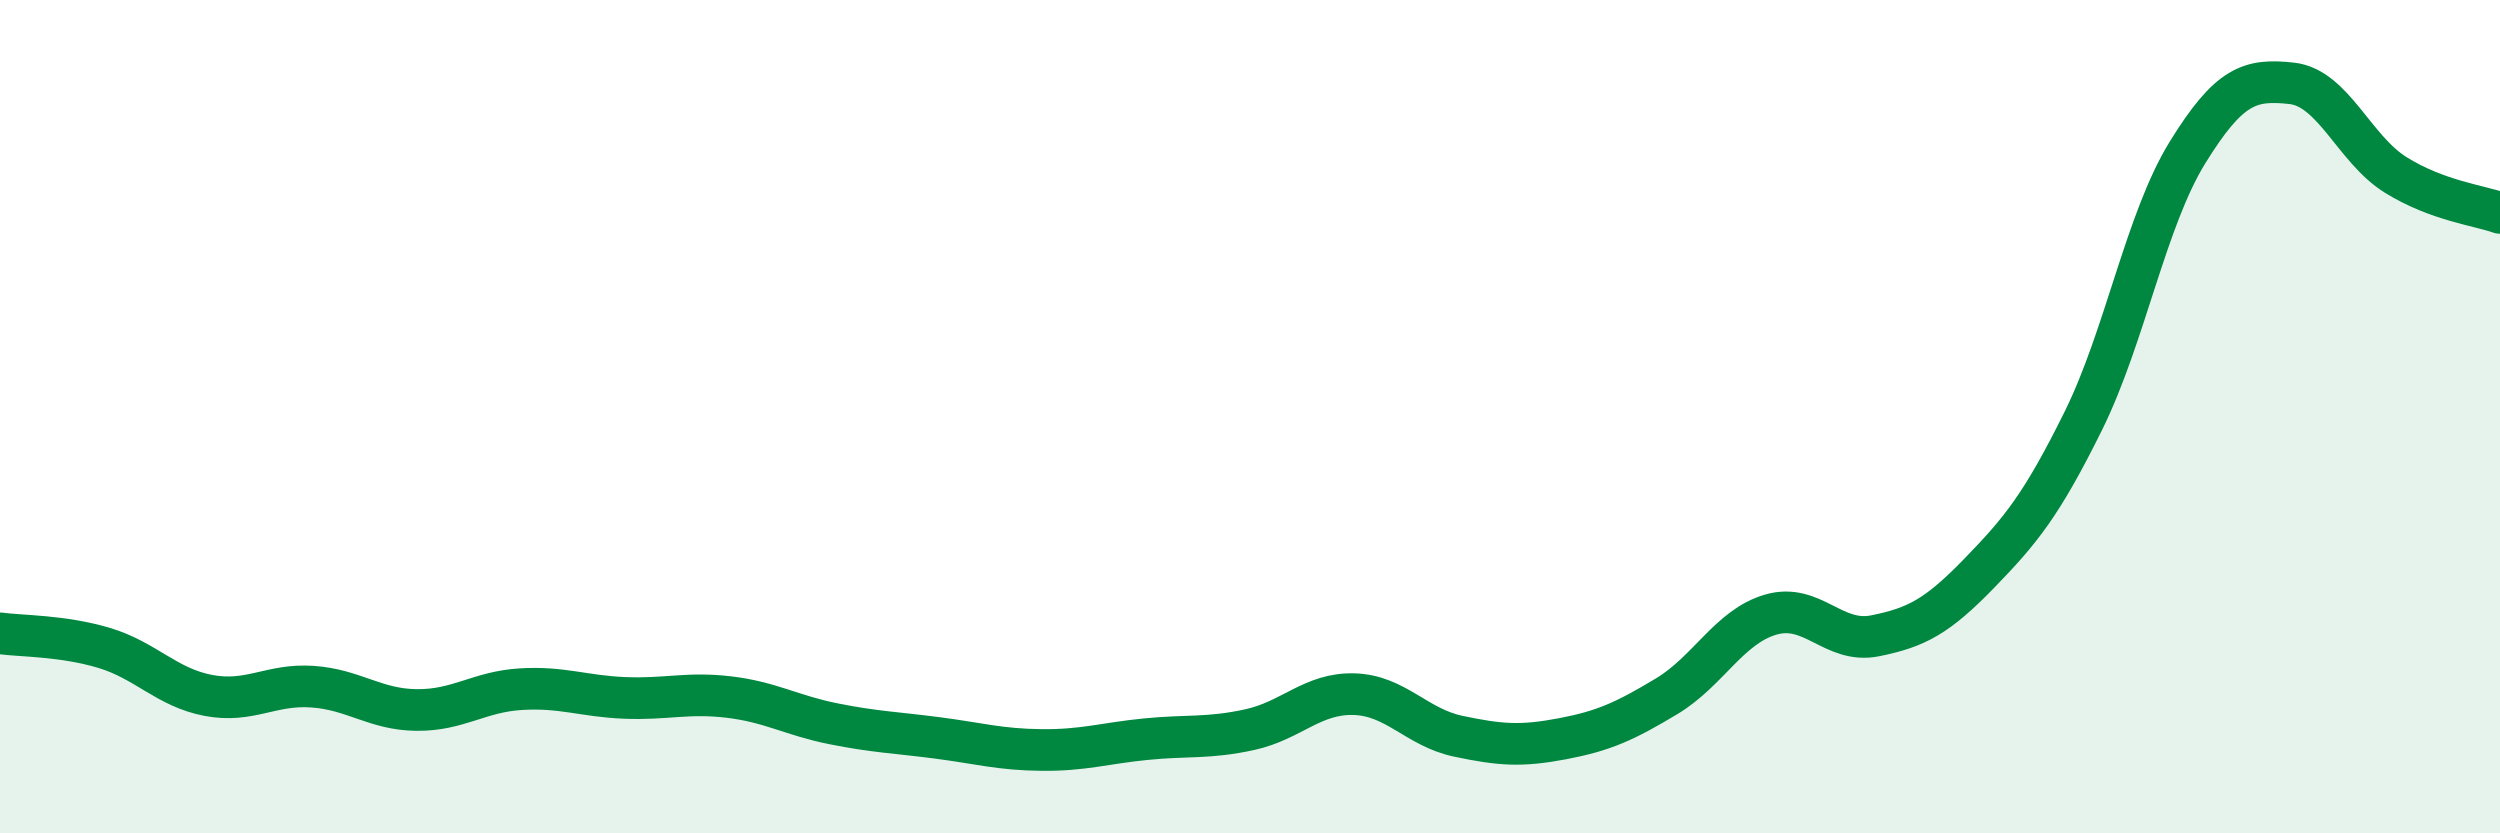
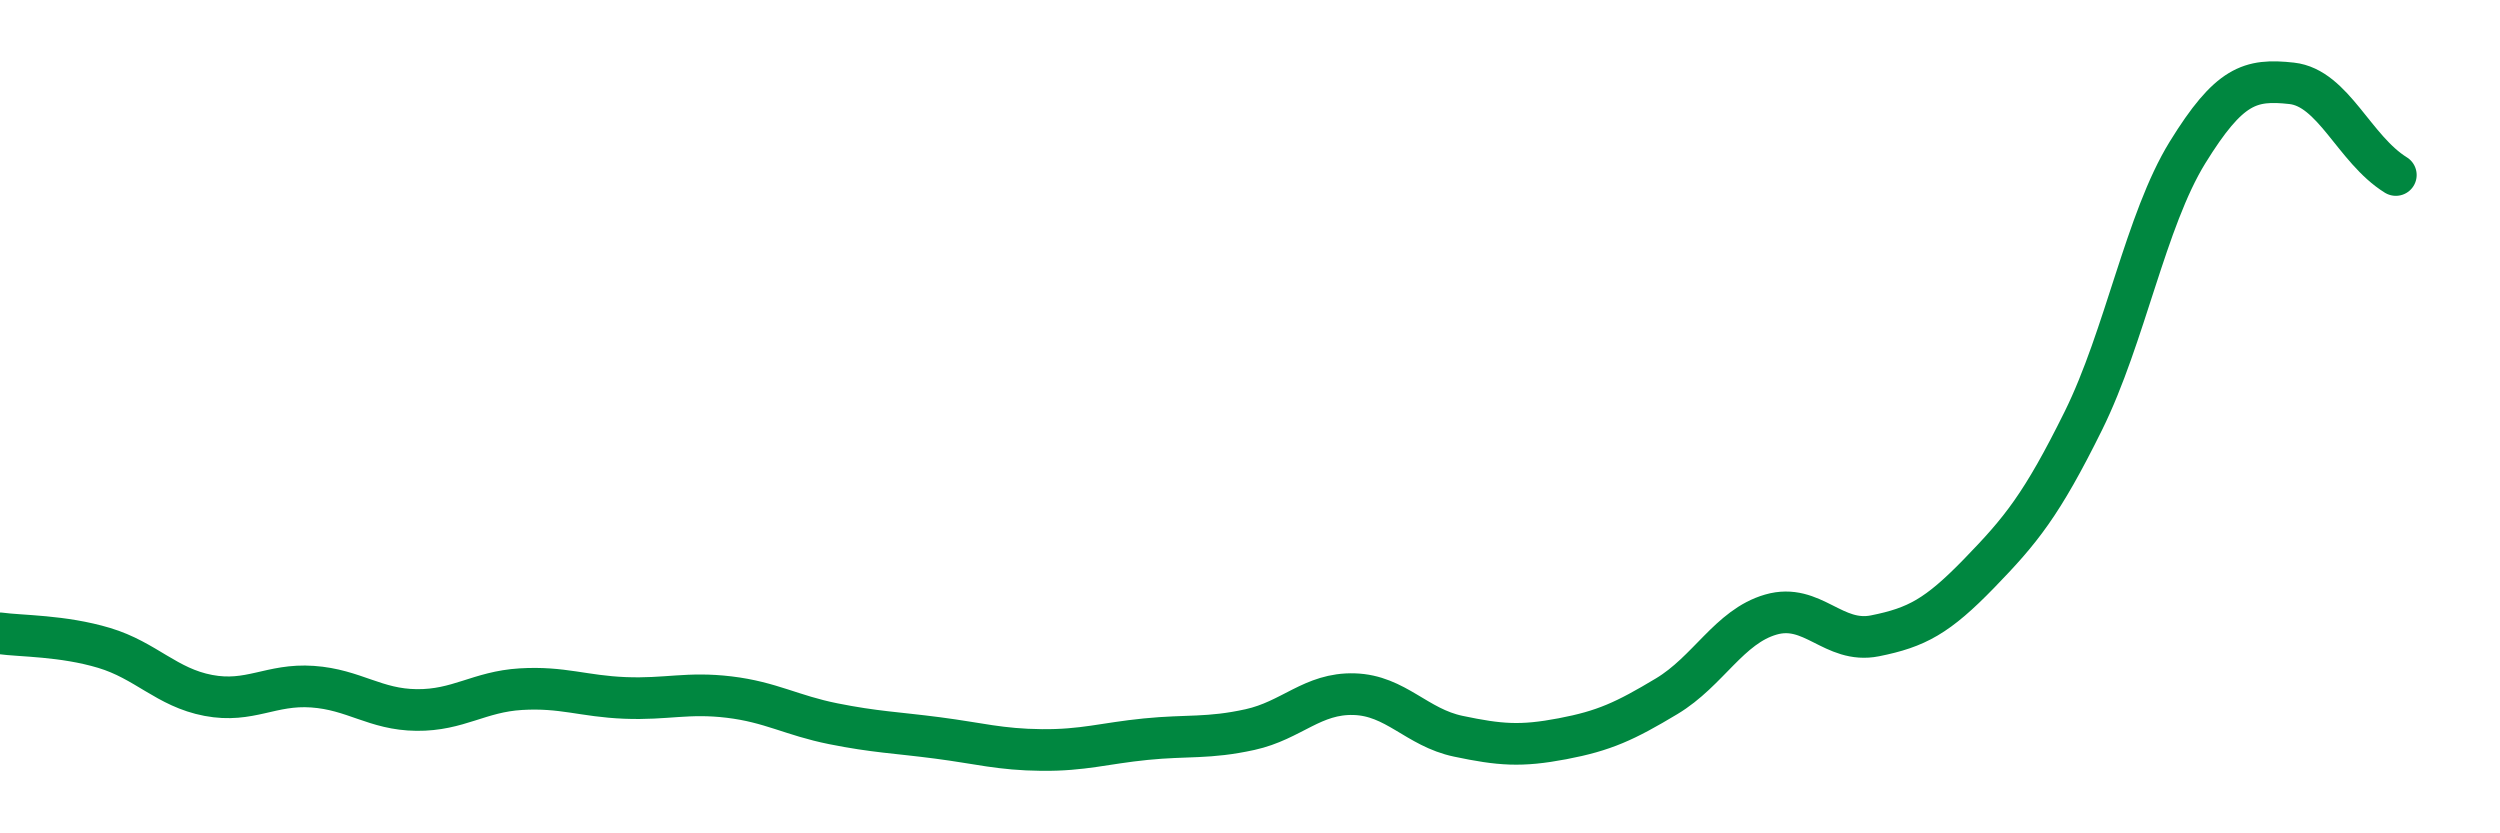
<svg xmlns="http://www.w3.org/2000/svg" width="60" height="20" viewBox="0 0 60 20">
-   <path d="M 0,15.2 C 0.5,15.27 1.5,15.25 2.5,15.55 C 3.5,15.85 4,16.5 5,16.69 C 6,16.88 6.5,16.41 7.5,16.48 C 8.5,16.55 9,17.03 10,17.04 C 11,17.05 11.5,16.6 12.5,16.54 C 13.5,16.48 14,16.71 15,16.75 C 16,16.79 16.5,16.61 17.5,16.73 C 18.5,16.85 19,17.17 20,17.37 C 21,17.57 21.5,17.58 22.5,17.71 C 23.5,17.84 24,17.99 25,18 C 26,18.01 26.5,17.84 27.5,17.74 C 28.5,17.64 29,17.73 30,17.51 C 31,17.29 31.5,16.63 32.5,16.66 C 33.5,16.69 34,17.46 35,17.67 C 36,17.88 36.5,17.92 37.5,17.73 C 38.5,17.54 39,17.31 40,16.71 C 41,16.11 41.5,15.04 42.5,14.75 C 43.5,14.46 44,15.46 45,15.26 C 46,15.06 46.5,14.79 47.5,13.76 C 48.5,12.73 49,12.12 50,10.1 C 51,8.08 51.5,5.28 52.5,3.66 C 53.5,2.04 54,1.89 55,2 C 56,2.11 56.5,3.58 57.5,4.2 C 58.5,4.82 59.5,4.93 60,5.11L60 20L0 20Z" fill="#008740" opacity="0.1" stroke-linecap="round" stroke-linejoin="round" />
-   <path d="M 0,15.2 C 0.5,15.27 1.5,15.25 2.5,15.55 C 3.5,15.85 4,16.5 5,16.69 C 6,16.88 6.5,16.41 7.5,16.48 C 8.5,16.55 9,17.03 10,17.04 C 11,17.05 11.5,16.6 12.5,16.54 C 13.5,16.48 14,16.71 15,16.75 C 16,16.79 16.5,16.61 17.5,16.73 C 18.5,16.85 19,17.17 20,17.37 C 21,17.57 21.5,17.58 22.5,17.71 C 23.5,17.84 24,17.99 25,18 C 26,18.01 26.5,17.84 27.5,17.74 C 28.5,17.64 29,17.73 30,17.51 C 31,17.29 31.5,16.63 32.5,16.66 C 33.5,16.69 34,17.46 35,17.67 C 36,17.88 36.5,17.92 37.5,17.73 C 38.5,17.54 39,17.31 40,16.71 C 41,16.11 41.5,15.04 42.5,14.75 C 43.5,14.46 44,15.46 45,15.26 C 46,15.06 46.5,14.79 47.5,13.76 C 48.5,12.73 49,12.12 50,10.1 C 51,8.08 51.5,5.28 52.5,3.66 C 53.5,2.04 54,1.89 55,2 C 56,2.11 56.5,3.58 57.5,4.2 C 58.5,4.82 59.5,4.93 60,5.11" stroke="#008740" stroke-width="1" fill="none" stroke-linecap="round" stroke-linejoin="round" />
+   <path d="M 0,15.2 C 0.5,15.27 1.5,15.25 2.5,15.55 C 3.5,15.85 4,16.5 5,16.69 C 6,16.88 6.5,16.41 7.5,16.48 C 8.5,16.55 9,17.03 10,17.04 C 11,17.05 11.5,16.6 12.5,16.54 C 13.5,16.48 14,16.71 15,16.75 C 16,16.79 16.5,16.61 17.5,16.73 C 18.5,16.85 19,17.17 20,17.37 C 21,17.57 21.5,17.58 22.5,17.71 C 23.5,17.84 24,17.99 25,18 C 26,18.01 26.5,17.84 27.5,17.74 C 28.5,17.64 29,17.73 30,17.51 C 31,17.29 31.5,16.63 32.5,16.66 C 33.5,16.69 34,17.46 35,17.67 C 36,17.88 36.5,17.92 37.5,17.73 C 38.5,17.54 39,17.31 40,16.71 C 41,16.11 41.5,15.04 42.5,14.75 C 43.5,14.46 44,15.46 45,15.26 C 46,15.06 46.5,14.79 47.5,13.76 C 48.5,12.73 49,12.12 50,10.1 C 51,8.08 51.5,5.28 52.5,3.66 C 53.5,2.04 54,1.89 55,2 C 56,2.11 56.5,3.58 57.5,4.2 " stroke="#008740" stroke-width="1" fill="none" stroke-linecap="round" stroke-linejoin="round" />
</svg>